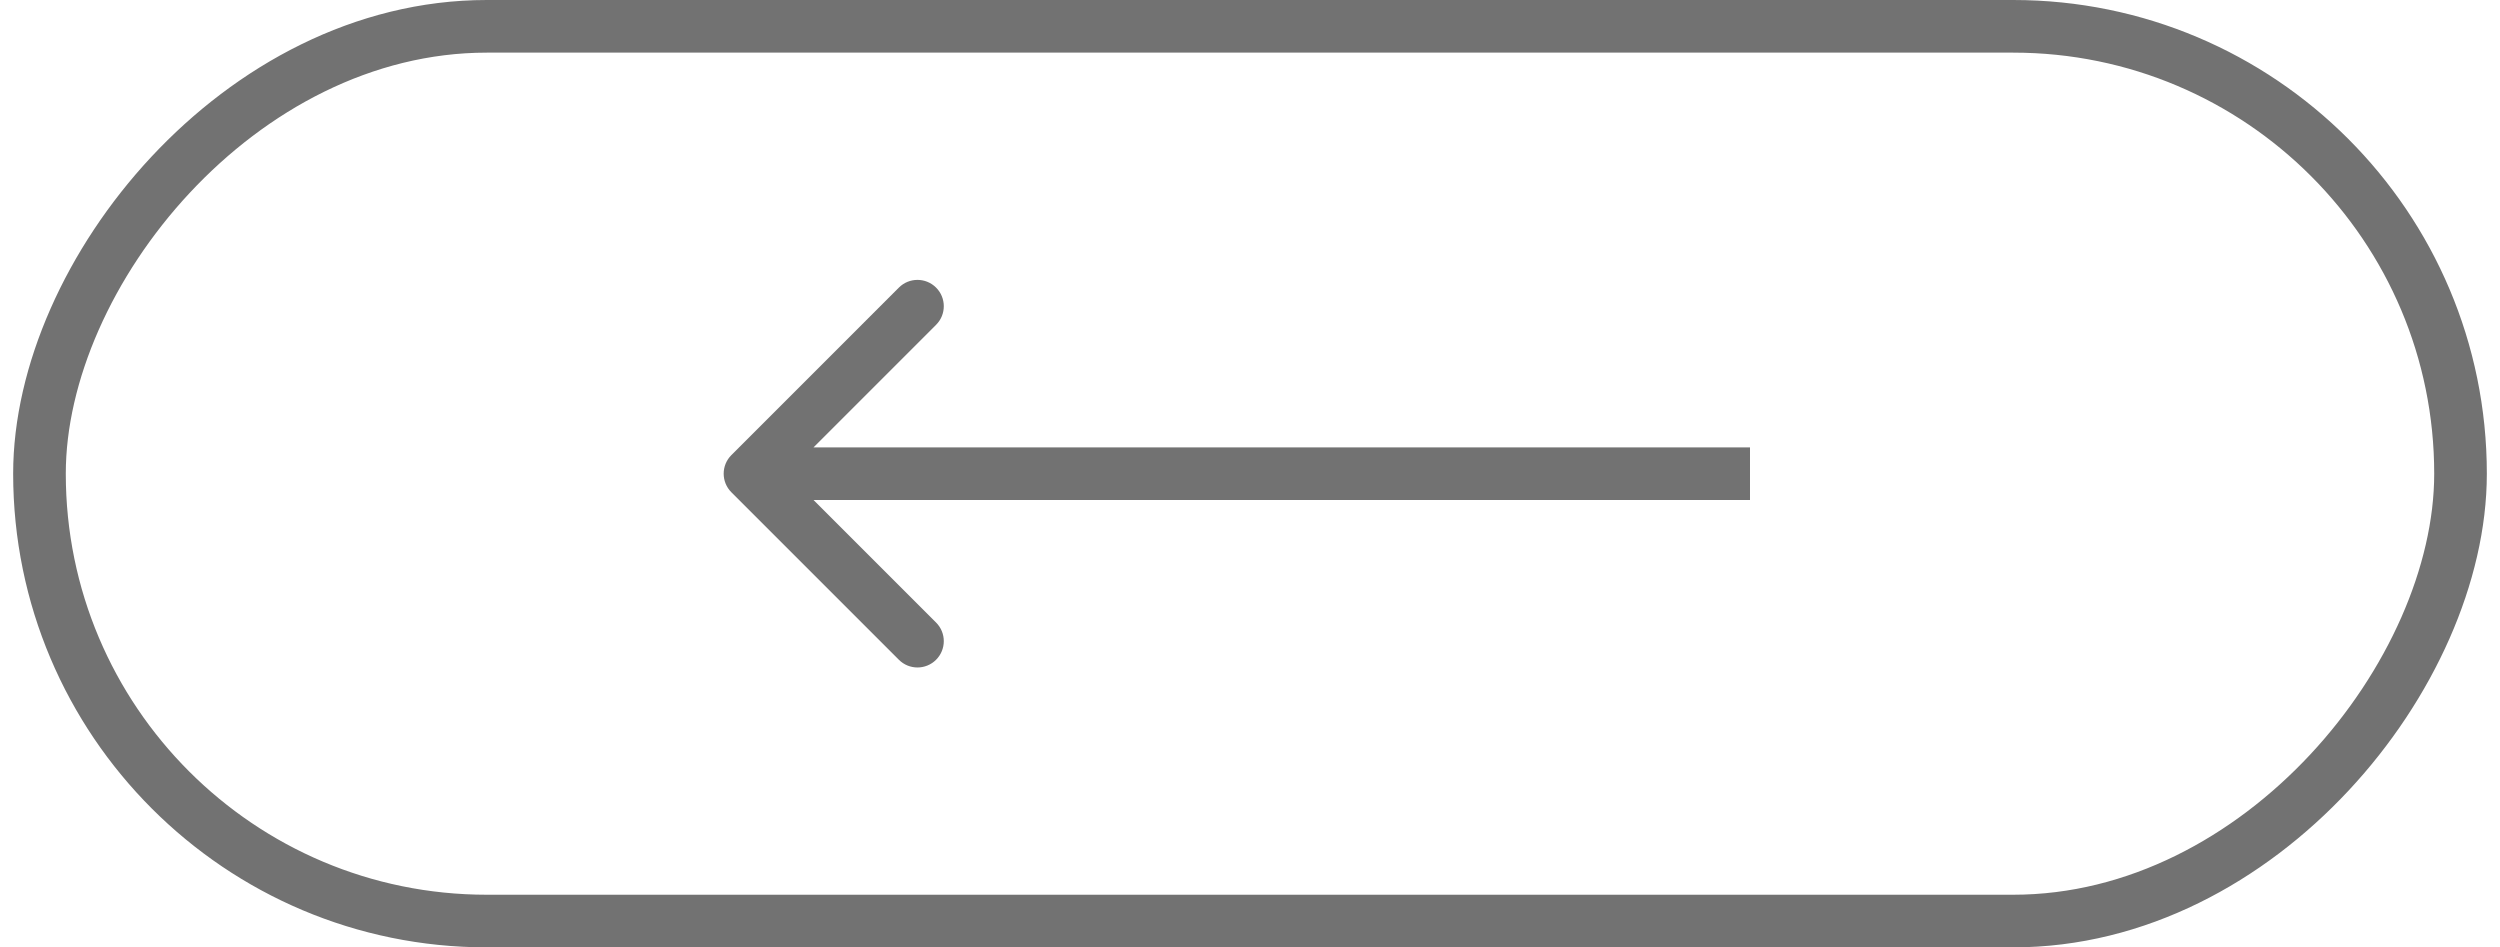
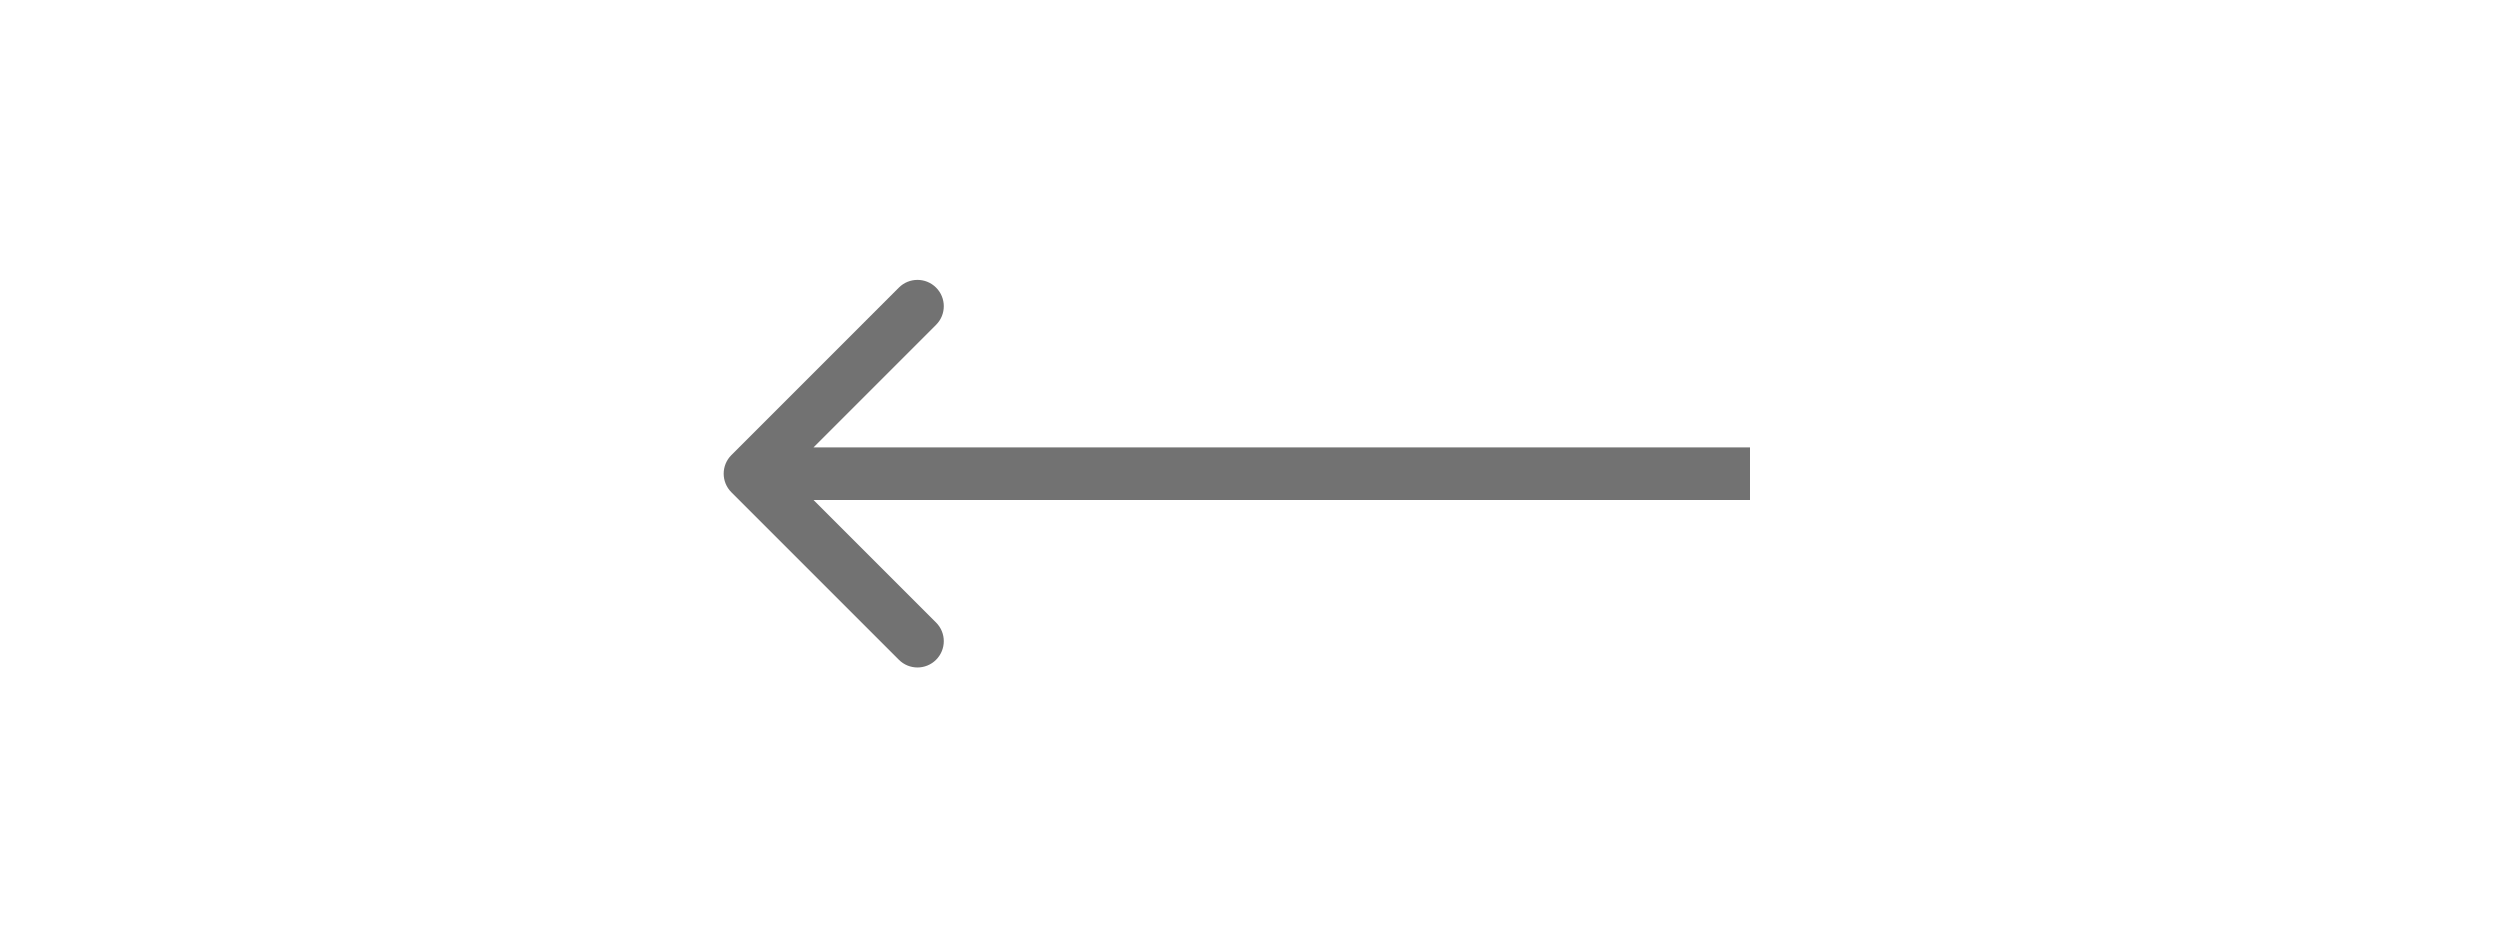
<svg xmlns="http://www.w3.org/2000/svg" width="95" height="36" viewBox="0 0 95 36" fill="none">
-   <rect x="-1" y="1" width="92" height="34" rx="17" transform="matrix(-1 0 0 1 92.5 0)" stroke="#727272" stroke-width="2" />
-   <path d="M27.793 18.707C27.402 18.317 27.402 17.683 27.793 17.293L34.157 10.929C34.547 10.538 35.181 10.538 35.571 10.929C35.962 11.319 35.962 11.953 35.571 12.343L29.914 18L35.571 23.657C35.962 24.047 35.962 24.68 35.571 25.071C35.181 25.462 34.547 25.462 34.157 25.071L27.793 18.707ZM66.5 19L28.5 19L28.5 17L66.5 17L66.5 19Z" fill="#727272" />
+   <path d="M27.793 18.707C27.402 18.317 27.402 17.683 27.793 17.293L34.157 10.929C34.547 10.538 35.181 10.538 35.571 10.929C35.962 11.319 35.962 11.953 35.571 12.343L29.914 18L35.571 23.657C35.962 24.047 35.962 24.68 35.571 25.071C35.181 25.462 34.547 25.462 34.157 25.071L27.793 18.707ZM66.5 19L28.5 19L28.5 17L66.5 17L66.5 19" fill="#727272" />
</svg>